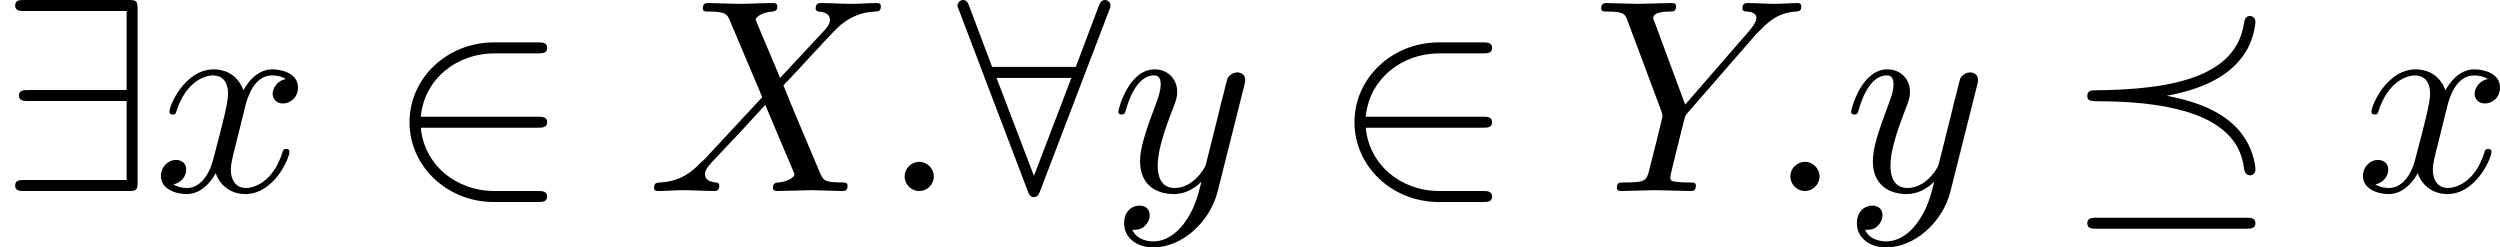
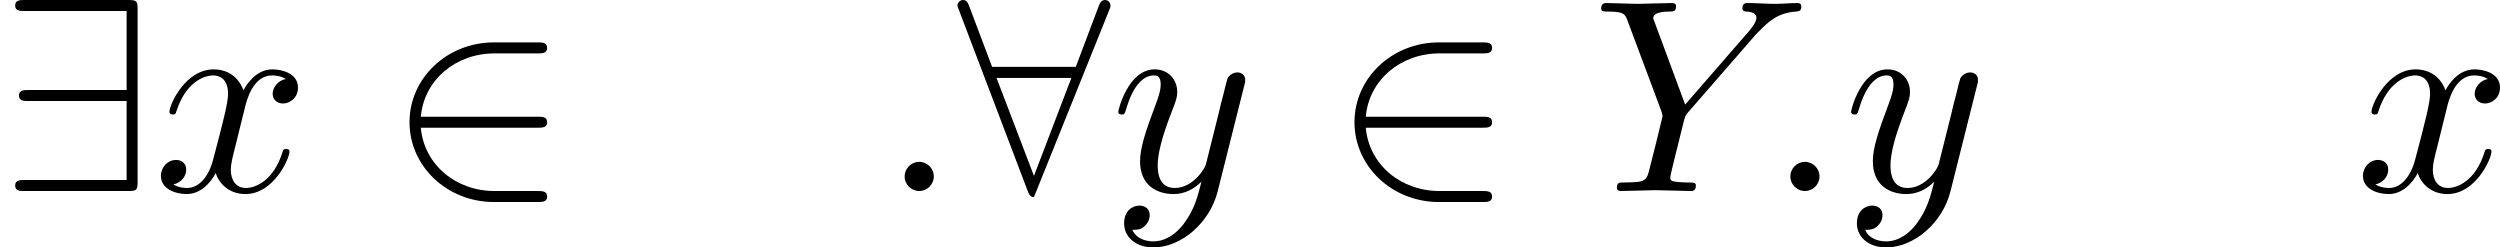
<svg xmlns="http://www.w3.org/2000/svg" xmlns:xlink="http://www.w3.org/1999/xlink" version="1.1" width="133.517pt" height="13.215pt" viewBox="235.116 434.308 133.517 13.215">
  <defs>
    <path id="g13-58" d="M2.016-.556C2.016-.861 1.764-1.113 1.459-1.113S.903-.861 .903-.556S1.155 0 1.459 0S2.016-.252 2.016-.556Z" />
-     <path id="g13-88" d="M5.092-4.315L4.21-6.405C4.179-6.489 4.158-6.531 4.158-6.541C4.158-6.604 4.336-6.804 4.777-6.846C4.882-6.856 4.987-6.867 4.987-7.045C4.987-7.171 4.861-7.171 4.83-7.171C4.399-7.171 3.948-7.14 3.507-7.14C3.244-7.14 2.593-7.171 2.331-7.171C2.268-7.171 2.142-7.171 2.142-6.961C2.142-6.846 2.247-6.846 2.383-6.846C3.013-6.846 3.076-6.741 3.171-6.51L4.41-3.58L2.194-1.197L2.058-1.081C1.543-.525 1.05-.357 .514-.326C.378-.315 .283-.315 .283-.116C.283-.105 .283 0 .42 0C.735 0 1.081-.032 1.407-.032C1.795-.032 2.205 0 2.583 0C2.646 0 2.772 0 2.772-.21C2.772-.315 2.667-.326 2.646-.326C2.551-.336 2.226-.357 2.226-.651C2.226-.819 2.383-.987 2.509-1.123L3.58-2.257L4.525-3.286L5.586-.777C5.628-.661 5.638-.651 5.638-.63C5.638-.546 5.439-.367 5.029-.326C4.914-.315 4.819-.304 4.819-.126C4.819 0 4.935 0 4.977 0C5.271 0 6.006-.032 6.3-.032C6.562-.032 7.203 0 7.465 0C7.539 0 7.665 0 7.665-.2C7.665-.326 7.56-.326 7.476-.326C6.772-.336 6.751-.367 6.573-.787C6.163-1.764 5.46-3.402 5.218-4.032C5.932-4.767 7.035-6.016 7.371-6.31C7.675-6.562 8.074-6.814 8.704-6.846C8.841-6.856 8.935-6.856 8.935-7.056C8.935-7.066 8.935-7.171 8.799-7.171C8.484-7.171 8.137-7.14 7.812-7.14C7.423-7.14 7.024-7.171 6.646-7.171C6.583-7.171 6.447-7.171 6.447-6.961C6.447-6.888 6.499-6.856 6.573-6.846C6.667-6.835 6.993-6.814 6.993-6.52C6.993-6.373 6.877-6.237 6.793-6.142L5.092-4.315Z" />
    <path id="g13-89" d="M6.268-5.974L6.415-6.121C6.73-6.436 7.077-6.793 7.791-6.846C7.906-6.856 8.001-6.856 8.001-7.045C8.001-7.129 7.948-7.171 7.864-7.171C7.591-7.171 7.287-7.14 7.003-7.14C6.657-7.14 6.289-7.171 5.953-7.171C5.89-7.171 5.754-7.171 5.754-6.972C5.754-6.856 5.859-6.846 5.911-6.846C5.985-6.846 6.289-6.825 6.289-6.604C6.289-6.426 6.048-6.153 6.006-6.1L3.57-3.297L2.415-6.415C2.352-6.562 2.352-6.583 2.352-6.594C2.352-6.846 2.866-6.846 2.971-6.846C3.118-6.846 3.223-6.846 3.223-7.056C3.223-7.171 3.097-7.171 3.066-7.171C2.772-7.171 2.037-7.14 1.743-7.14C1.48-7.14 .829-7.171 .567-7.171C.504-7.171 .367-7.171 .367-6.961C.367-6.846 .472-6.846 .609-6.846C1.239-6.846 1.281-6.751 1.375-6.489L2.667-3.034C2.677-3.003 2.709-2.887 2.709-2.856S2.289-1.134 2.236-.945C2.1-.367 2.089-.336 1.249-.326C1.05-.326 .966-.326 .966-.116C.966 0 1.092 0 1.113 0C1.407 0 2.142-.032 2.436-.032S3.486 0 3.78 0C3.853 0 3.979 0 3.979-.21C3.979-.326 3.885-.326 3.685-.326C3.664-.326 3.465-.326 3.286-.346C3.066-.367 3.003-.389 3.003-.514C3.003-.588 3.097-.955 3.15-1.176L3.517-2.656C3.57-2.856 3.58-2.887 3.664-2.982L6.268-5.974Z" />
    <path id="g13-120" d="M3.507-3.171C3.57-3.444 3.811-4.41 4.546-4.41C4.599-4.41 4.851-4.41 5.071-4.273C4.777-4.221 4.567-3.958 4.567-3.706C4.567-3.538 4.683-3.339 4.966-3.339C5.197-3.339 5.533-3.528 5.533-3.948C5.533-4.494 4.914-4.641 4.557-4.641C3.948-4.641 3.58-4.084 3.454-3.843C3.192-4.536 2.625-4.641 2.32-4.641C1.228-4.641 .63-3.286 .63-3.024C.63-2.919 .735-2.919 .756-2.919C.84-2.919 .871-2.94 .892-3.034C1.249-4.147 1.942-4.41 2.299-4.41C2.499-4.41 2.866-4.315 2.866-3.706C2.866-3.381 2.688-2.677 2.299-1.207C2.131-.556 1.764-.116 1.302-.116C1.239-.116 .997-.116 .777-.252C1.039-.304 1.27-.525 1.27-.819C1.27-1.102 1.039-1.186 .882-1.186C.567-1.186 .304-.913 .304-.578C.304-.095 .829 .116 1.291 .116C1.984 .116 2.362-.62 2.394-.682C2.52-.294 2.898 .116 3.528 .116C4.609 .116 5.208-1.239 5.208-1.501C5.208-1.606 5.113-1.606 5.082-1.606C4.987-1.606 4.966-1.564 4.945-1.491C4.599-.367 3.885-.116 3.549-.116C3.139-.116 2.971-.452 2.971-.808C2.971-1.039 3.034-1.27 3.15-1.732L3.507-3.171Z" />
    <path id="g13-121" d="M5.103-4C5.145-4.147 5.145-4.168 5.145-4.242C5.145-4.431 4.998-4.525 4.84-4.525C4.735-4.525 4.567-4.462 4.473-4.305C4.452-4.252 4.368-3.927 4.326-3.738C4.252-3.465 4.179-3.181 4.116-2.898L3.643-1.008C3.601-.85 3.15-.116 2.457-.116C1.921-.116 1.806-.578 1.806-.966C1.806-1.449 1.984-2.1 2.341-3.024C2.509-3.454 2.551-3.57 2.551-3.78C2.551-4.252 2.215-4.641 1.69-4.641C.693-4.641 .304-3.118 .304-3.024C.304-2.919 .409-2.919 .43-2.919C.535-2.919 .546-2.94 .599-3.108C.882-4.095 1.302-4.41 1.659-4.41C1.743-4.41 1.921-4.41 1.921-4.074C1.921-3.811 1.816-3.538 1.743-3.339C1.323-2.226 1.134-1.627 1.134-1.134C1.134-.2 1.795 .116 2.415 .116C2.824 .116 3.181-.063 3.475-.357C3.339 .189 3.213 .704 2.793 1.26C2.52 1.617 2.121 1.921 1.638 1.921C1.491 1.921 1.018 1.89 .84 1.48C1.008 1.48 1.144 1.48 1.291 1.354C1.396 1.26 1.501 1.123 1.501 .924C1.501 .599 1.218 .556 1.113 .556C.871 .556 .525 .724 .525 1.239C.525 1.764 .987 2.152 1.638 2.152C2.719 2.152 3.801 1.197 4.095 .011L5.103-4Z" />
-     <path id="g12-22" d="M3.906-3.633C5.649-3.958 6.541-4.609 7.003-5.46C7.213-5.859 7.287-6.352 7.287-6.447C7.287-6.604 7.171-6.678 7.077-6.678C6.898-6.678 6.867-6.51 6.846-6.373C6.541-4.483 4.42-3.864 1.176-3.843C1.071-3.843 .871-3.843 .871-3.633S1.008-3.423 1.396-3.423C2.488-3.412 3.58-3.339 4.63-3.034C6.615-2.446 6.793-1.302 6.856-.829C6.877-.714 6.94-.599 7.077-.599C7.171-.599 7.287-.661 7.287-.829C7.287-.892 7.224-1.942 6.268-2.688C5.607-3.202 4.83-3.454 3.906-3.633ZM1.239 1.018C1.06 1.018 .871 1.018 .871 1.228S1.06 1.438 1.239 1.438H6.919C7.098 1.438 7.287 1.438 7.287 1.228S7.098 1.018 6.919 1.018H1.239Z" />
    <path id="g12-50" d="M5.754-2.415C5.932-2.415 6.121-2.415 6.121-2.625S5.932-2.835 5.754-2.835H1.302C1.428-4.242 2.635-5.25 4.116-5.25H5.754C5.932-5.25 6.121-5.25 6.121-5.46S5.932-5.67 5.754-5.67H4.095C2.299-5.67 .871-4.305 .871-2.625S2.299 .42 4.095 .42H5.754C5.932 .42 6.121 .42 6.121 .21S5.932 0 5.754 0H4.116C2.635 0 1.428-1.008 1.302-2.415H5.754Z" />
-     <path id="g12-56" d="M5.785-6.888C5.838-7.003 5.838-7.024 5.838-7.077C5.838-7.182 5.754-7.287 5.628-7.287C5.491-7.287 5.428-7.161 5.386-7.045L4.515-4.735H1.323L.452-7.045C.399-7.192 .346-7.287 .21-7.287C.105-7.287 0-7.182 0-7.077C0-7.056 0-7.035 .063-6.888L2.677-.011C2.73 .137 2.782 .231 2.919 .231C3.066 .231 3.108 .116 3.15 .011L5.785-6.888ZM1.491-4.315H4.347L2.919-.578L1.491-4.315Z" />
+     <path id="g12-56" d="M5.785-6.888C5.838-7.003 5.838-7.024 5.838-7.077C5.838-7.182 5.754-7.287 5.628-7.287C5.491-7.287 5.428-7.161 5.386-7.045L4.515-4.735H1.323L.452-7.045C.399-7.192 .346-7.287 .21-7.287C.105-7.287 0-7.182 0-7.077C0-7.056 0-7.035 .063-6.888L2.677-.011C2.73 .137 2.782 .231 2.919 .231L5.785-6.888ZM1.491-4.315H4.347L2.919-.578L1.491-4.315Z" />
    <path id="g12-57" d="M5.25-6.909C5.25-7.255 5.218-7.287 4.882-7.287H.945C.766-7.287 .578-7.287 .578-7.077S.766-6.867 .945-6.867H4.83V-3.853H1.092C.913-3.853 .724-3.853 .724-3.643S.913-3.433 1.092-3.433H4.83V-.42H.945C.766-.42 .578-.42 .578-.21S.766 0 .945 0H4.882C5.218 0 5.25-.032 5.25-.378V-6.909Z" />
  </defs>
  <g id="page1" transform="matrix(1.4 0 0 1.4 0 0)">
    <use x="167.94" y="317.507" xlink:href="#g12-57" />
    <use x="173.774" y="317.507" xlink:href="#g13-120" />
    <use x="182.691" y="317.507" xlink:href="#g12-50" />
    <use x="192.608" y="317.507" xlink:href="#g13-88" />
    <use x="201.547" y="317.507" xlink:href="#g13-58" />
    <use x="204.464" y="317.507" xlink:href="#g12-56" />
    <use x="210.297" y="317.507" xlink:href="#g13-121" />
    <use x="218.739" y="317.507" xlink:href="#g12-50" />
    <use x="228.655" y="317.507" xlink:href="#g13-89" />
    <use x="235.335" y="317.507" xlink:href="#g13-58" />
    <use x="238.251" y="317.507" xlink:href="#g13-121" />
    <use x="246.693" y="317.507" xlink:href="#g12-22" />
    <use x="257.776" y="317.507" xlink:href="#g13-120" />
  </g>
</svg>